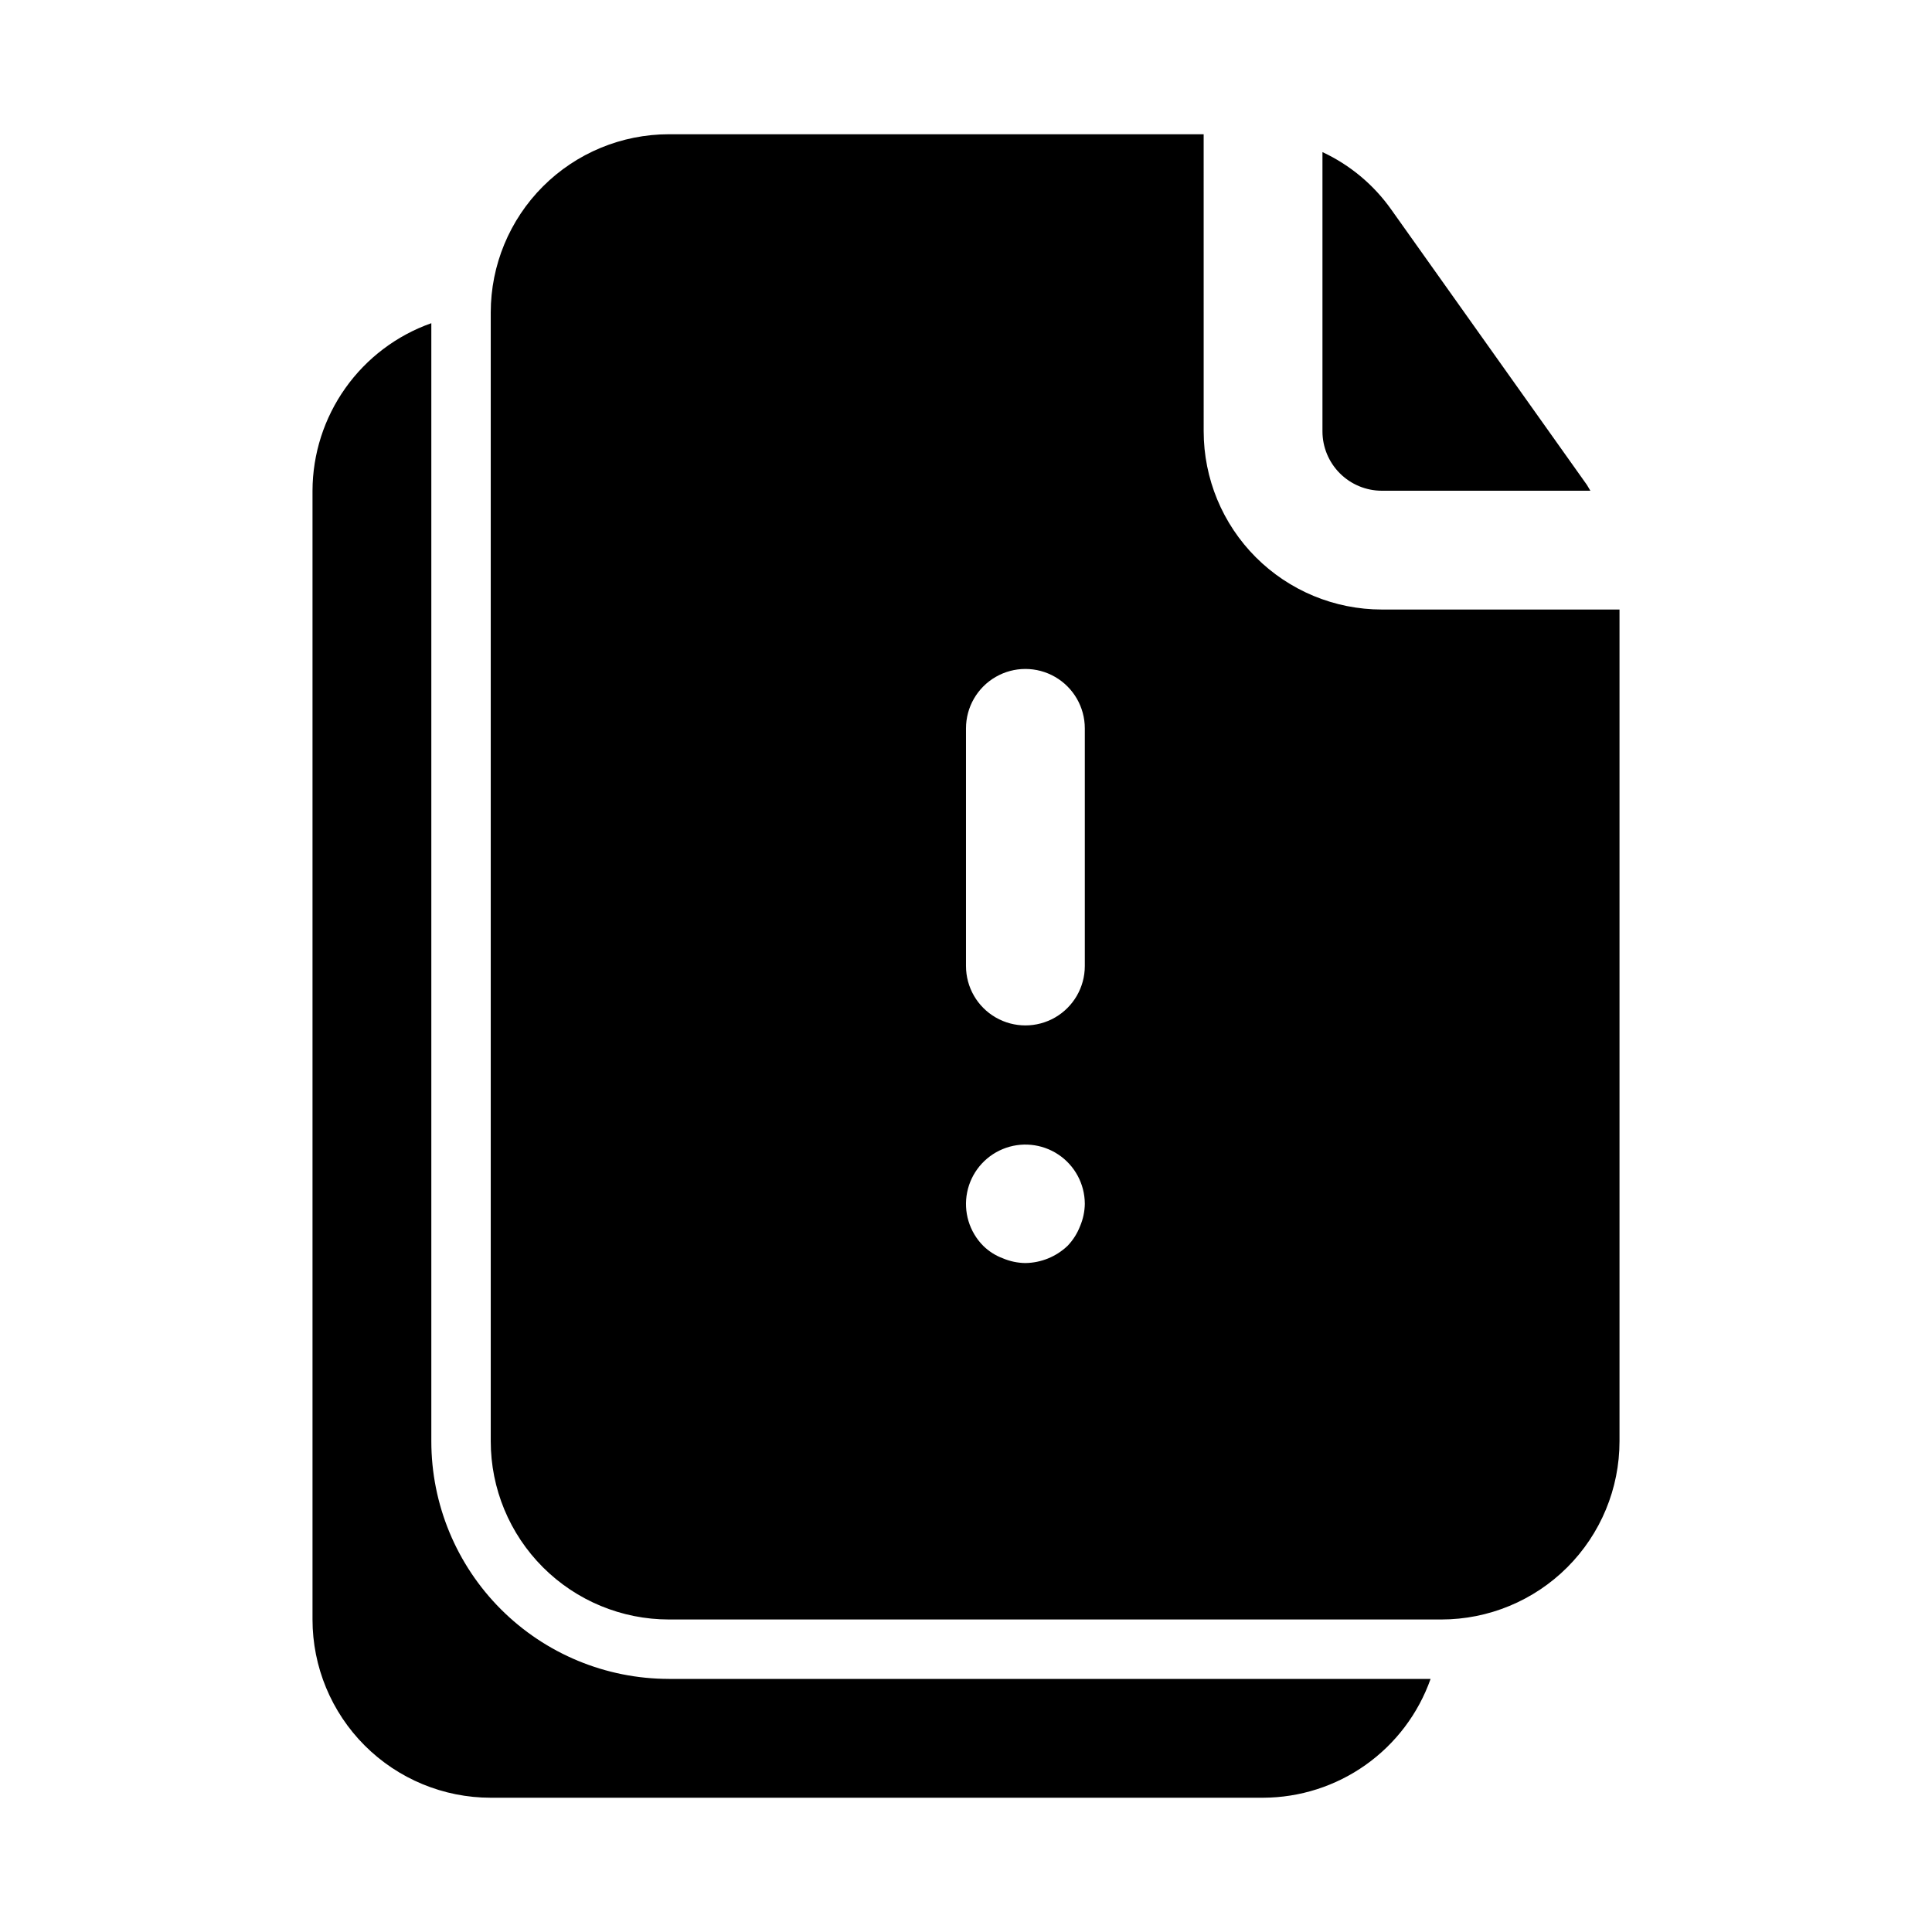
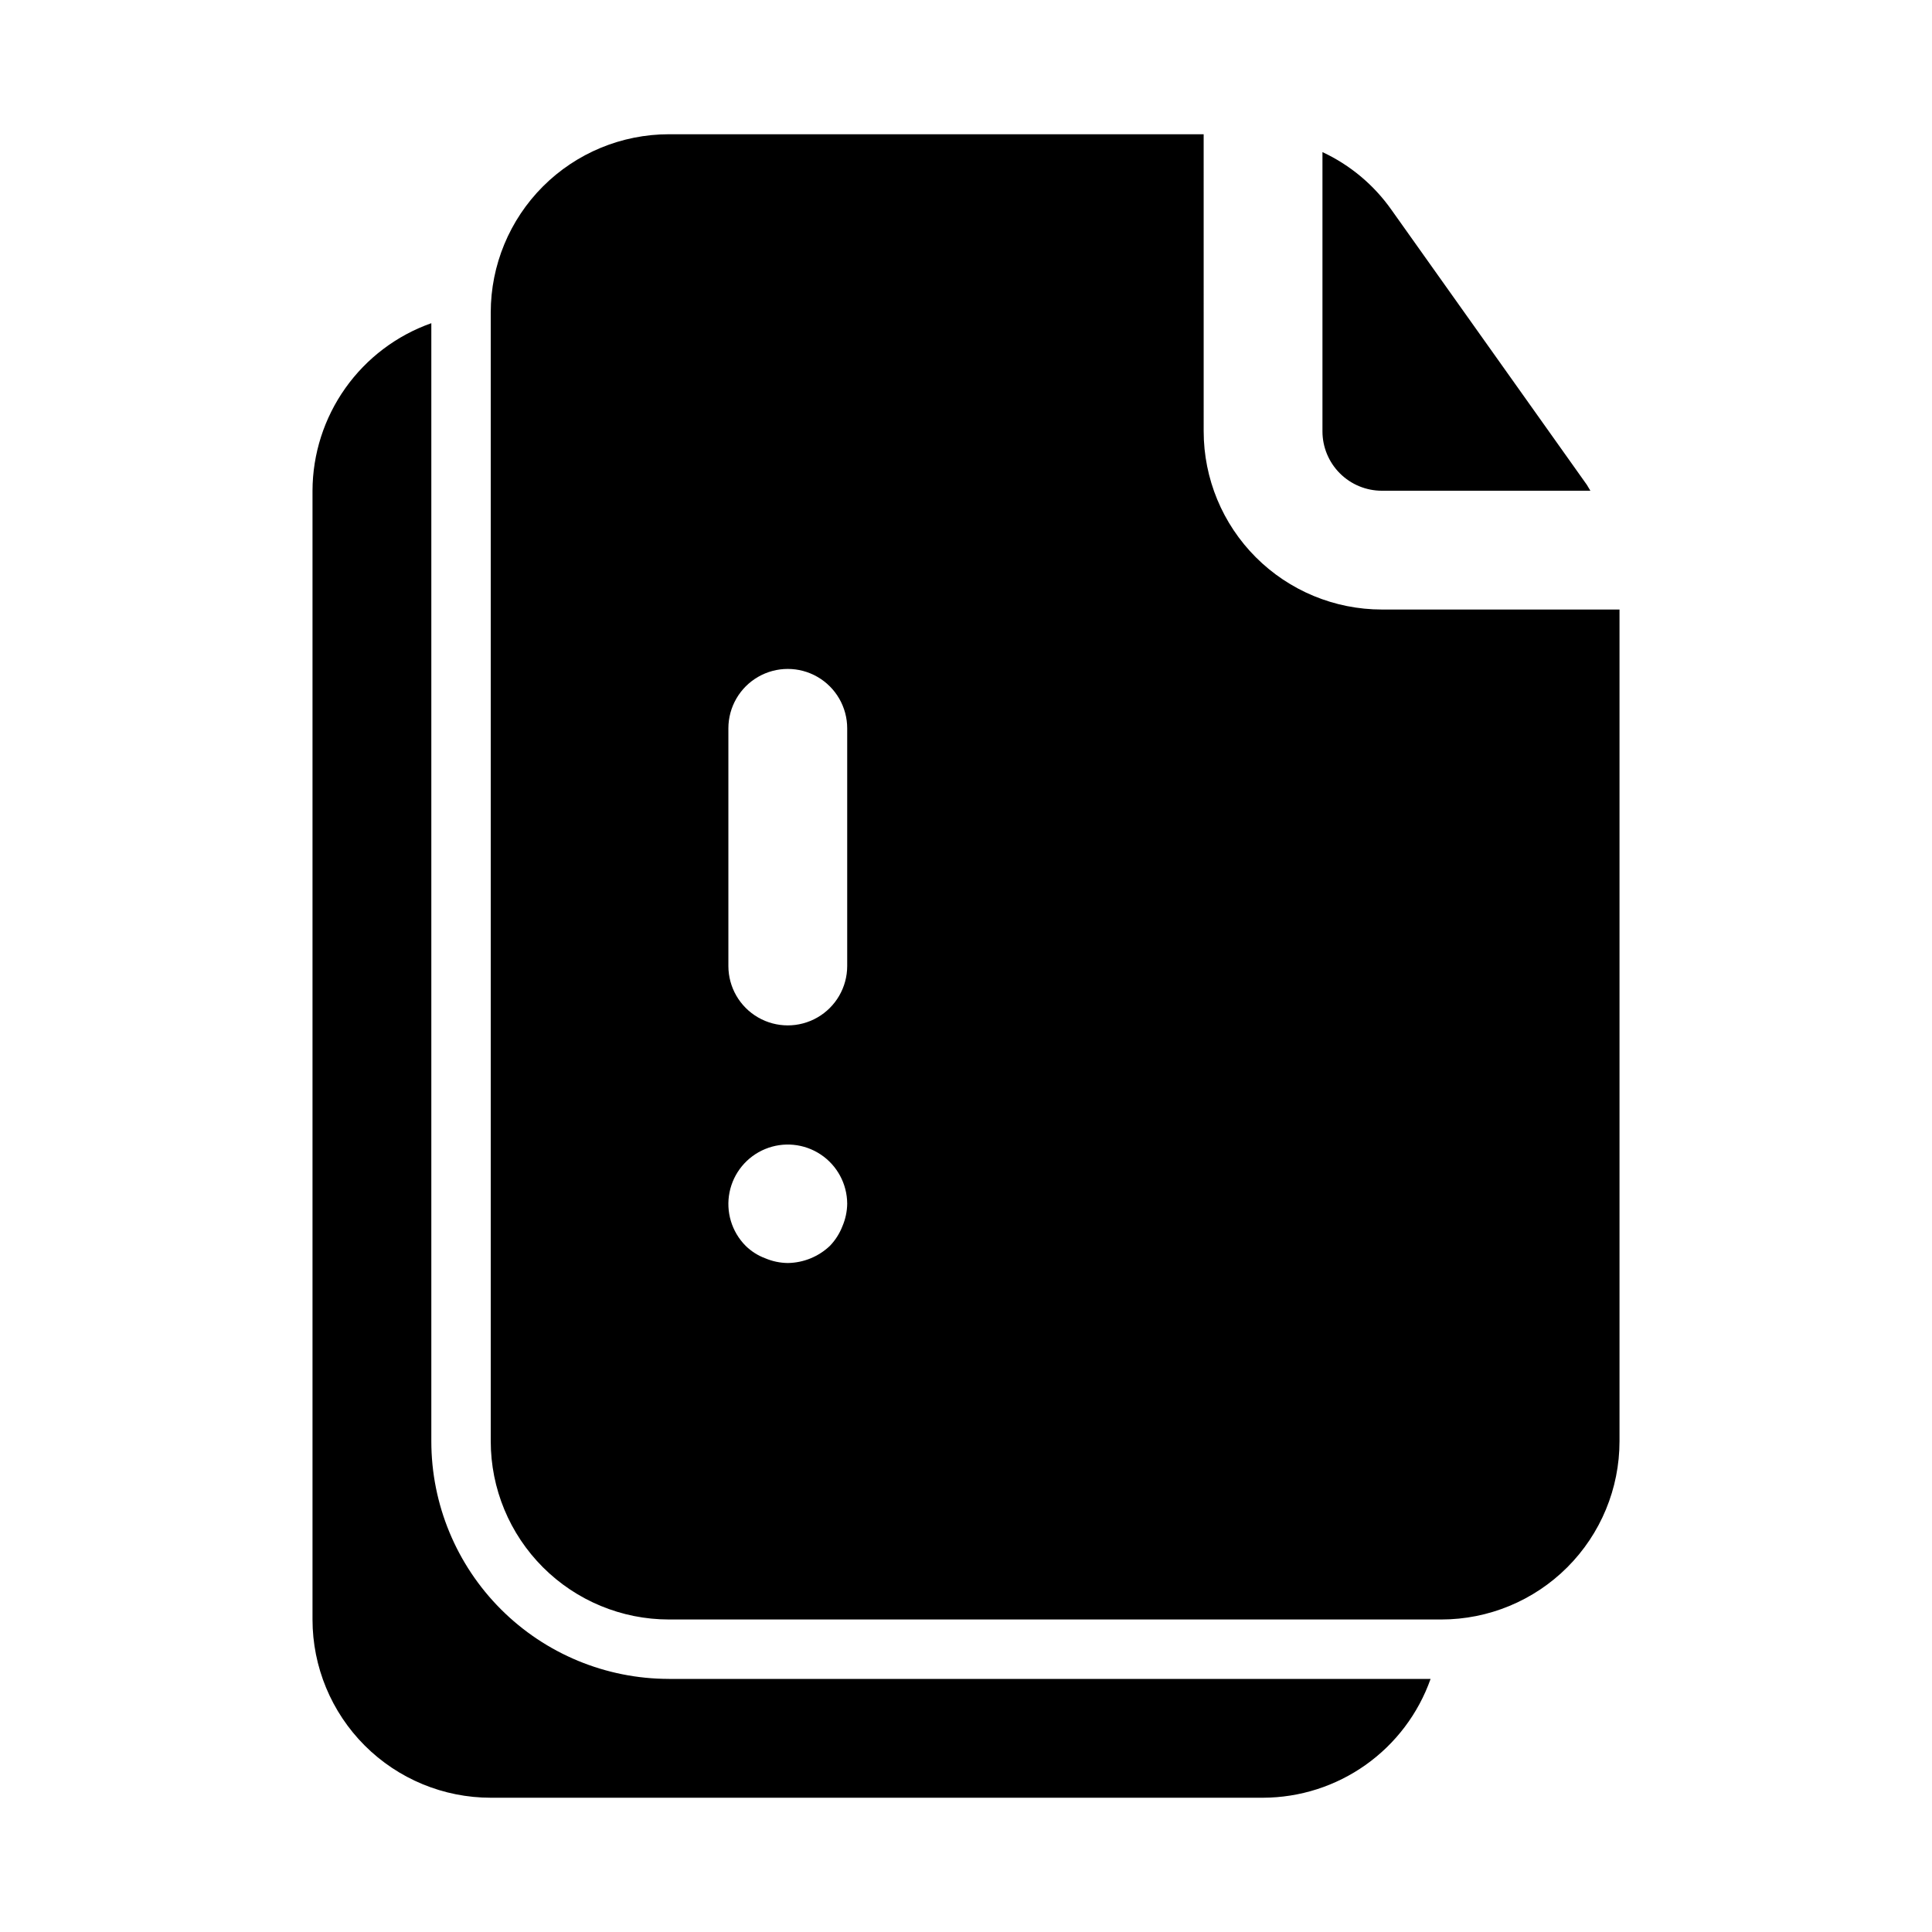
<svg xmlns="http://www.w3.org/2000/svg" fill="#000000" width="800px" height="800px" version="1.1" viewBox="144 144 512 512">
-   <path d="m321.28 588.93h201.84c-3.25 9.188-9.258 17.148-17.207 22.785-7.949 5.637-17.445 8.676-27.191 8.703h-204.67c-12.527 0-24.543-4.977-33.398-13.832-8.859-8.859-13.836-20.871-13.836-33.398v-299.14c0.027-9.746 3.07-19.242 8.707-27.191s13.594-13.961 22.781-17.207v296.3c0 16.703 6.637 32.723 18.445 44.531 11.812 11.812 27.828 18.445 44.531 18.445zm188.93-314.88h55.262l-0.945-1.574-51.797-72.895c-4.652-6.598-10.949-11.863-18.266-15.273v73.996c0 4.176 1.66 8.18 4.613 11.133s6.957 4.613 11.133 4.613zm62.977 31.488v220.41c0 12.527-4.977 24.543-13.836 33.398-8.855 8.859-20.871 13.836-33.398 13.836h-204.67c-12.527 0-24.539-4.977-33.398-13.836-8.855-8.855-13.832-20.871-13.832-33.398v-299.14c0-12.523 4.977-24.539 13.832-33.398 8.859-8.855 20.871-13.832 33.398-13.832h141.7l0.004 78.719c0 12.527 4.973 24.543 13.832 33.398 8.859 8.859 20.871 13.836 33.398 13.836zm-141.7 157.44c-0.031-5.246-2.672-10.133-7.043-13.031-4.371-2.898-9.895-3.43-14.738-1.418-4.844 2.008-8.367 6.301-9.402 11.441-1.031 5.144 0.566 10.461 4.258 14.184 1.48 1.457 3.25 2.586 5.199 3.309 1.891 0.805 3.922 1.234 5.981 1.258 4.168-0.059 8.16-1.688 11.18-4.566 1.434-1.496 2.555-3.262 3.305-5.195 0.809-1.891 1.234-3.926 1.262-5.981zm0-125.95c0-5.625-3.004-10.824-7.875-13.637-4.871-2.812-10.871-2.812-15.742 0s-7.871 8.012-7.871 13.637v62.977c0 5.625 3 10.82 7.871 13.633s10.871 2.812 15.742 0c4.871-2.812 7.875-8.008 7.875-13.633z" />
+   <path d="m321.28 588.93h201.84c-3.25 9.188-9.258 17.148-17.207 22.785-7.949 5.637-17.445 8.676-27.191 8.703h-204.67c-12.527 0-24.543-4.977-33.398-13.832-8.859-8.859-13.836-20.871-13.836-33.398v-299.14c0.027-9.746 3.07-19.242 8.707-27.191s13.594-13.961 22.781-17.207v296.3c0 16.703 6.637 32.723 18.445 44.531 11.812 11.812 27.828 18.445 44.531 18.445zm188.93-314.88h55.262l-0.945-1.574-51.797-72.895c-4.652-6.598-10.949-11.863-18.266-15.273v73.996c0 4.176 1.66 8.18 4.613 11.133s6.957 4.613 11.133 4.613zm62.977 31.488v220.41c0 12.527-4.977 24.543-13.836 33.398-8.855 8.859-20.871 13.836-33.398 13.836h-204.67c-12.527 0-24.539-4.977-33.398-13.836-8.855-8.855-13.832-20.871-13.832-33.398v-299.14c0-12.523 4.977-24.539 13.832-33.398 8.859-8.855 20.871-13.832 33.398-13.832h141.7l0.004 78.719c0 12.527 4.973 24.543 13.832 33.398 8.859 8.859 20.871 13.836 33.398 13.836m-141.7 157.44c-0.031-5.246-2.672-10.133-7.043-13.031-4.371-2.898-9.895-3.43-14.738-1.418-4.844 2.008-8.367 6.301-9.402 11.441-1.031 5.144 0.566 10.461 4.258 14.184 1.48 1.457 3.25 2.586 5.199 3.309 1.891 0.805 3.922 1.234 5.981 1.258 4.168-0.059 8.16-1.688 11.18-4.566 1.434-1.496 2.555-3.262 3.305-5.195 0.809-1.891 1.234-3.926 1.262-5.981zm0-125.95c0-5.625-3.004-10.824-7.875-13.637-4.871-2.812-10.871-2.812-15.742 0s-7.871 8.012-7.871 13.637v62.977c0 5.625 3 10.82 7.871 13.633s10.871 2.812 15.742 0c4.871-2.812 7.875-8.008 7.875-13.633z" />
</svg>